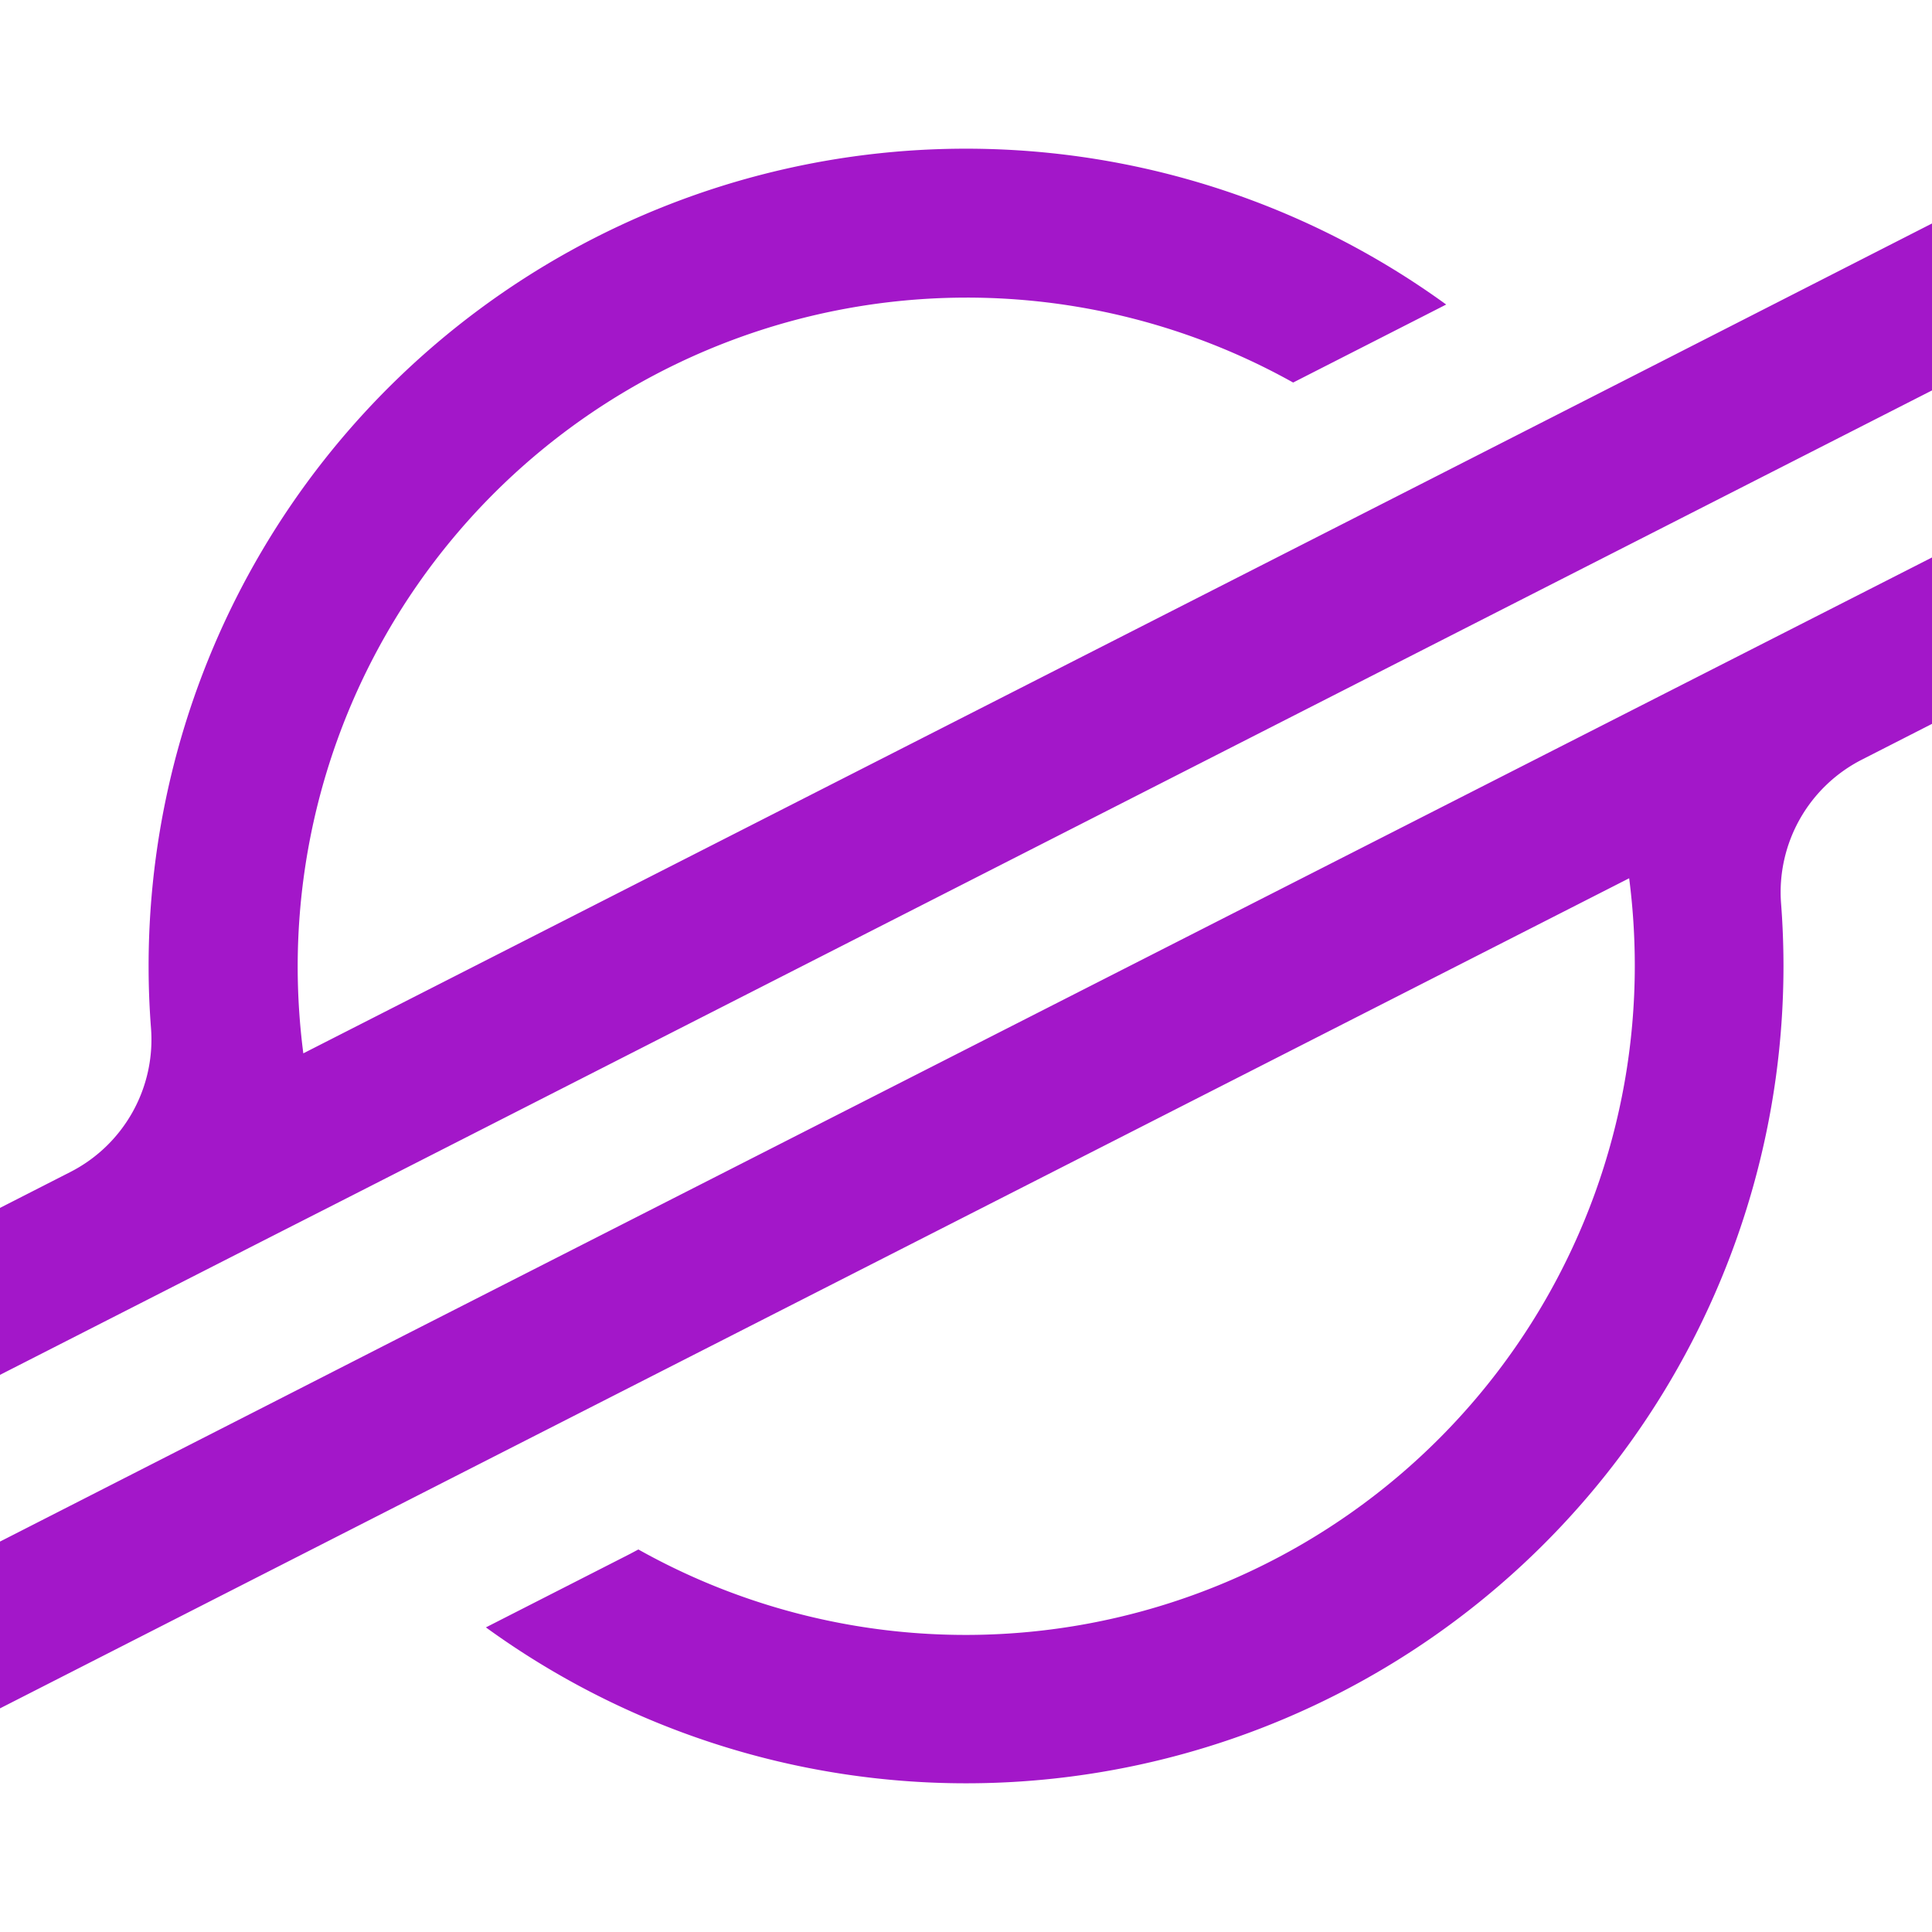
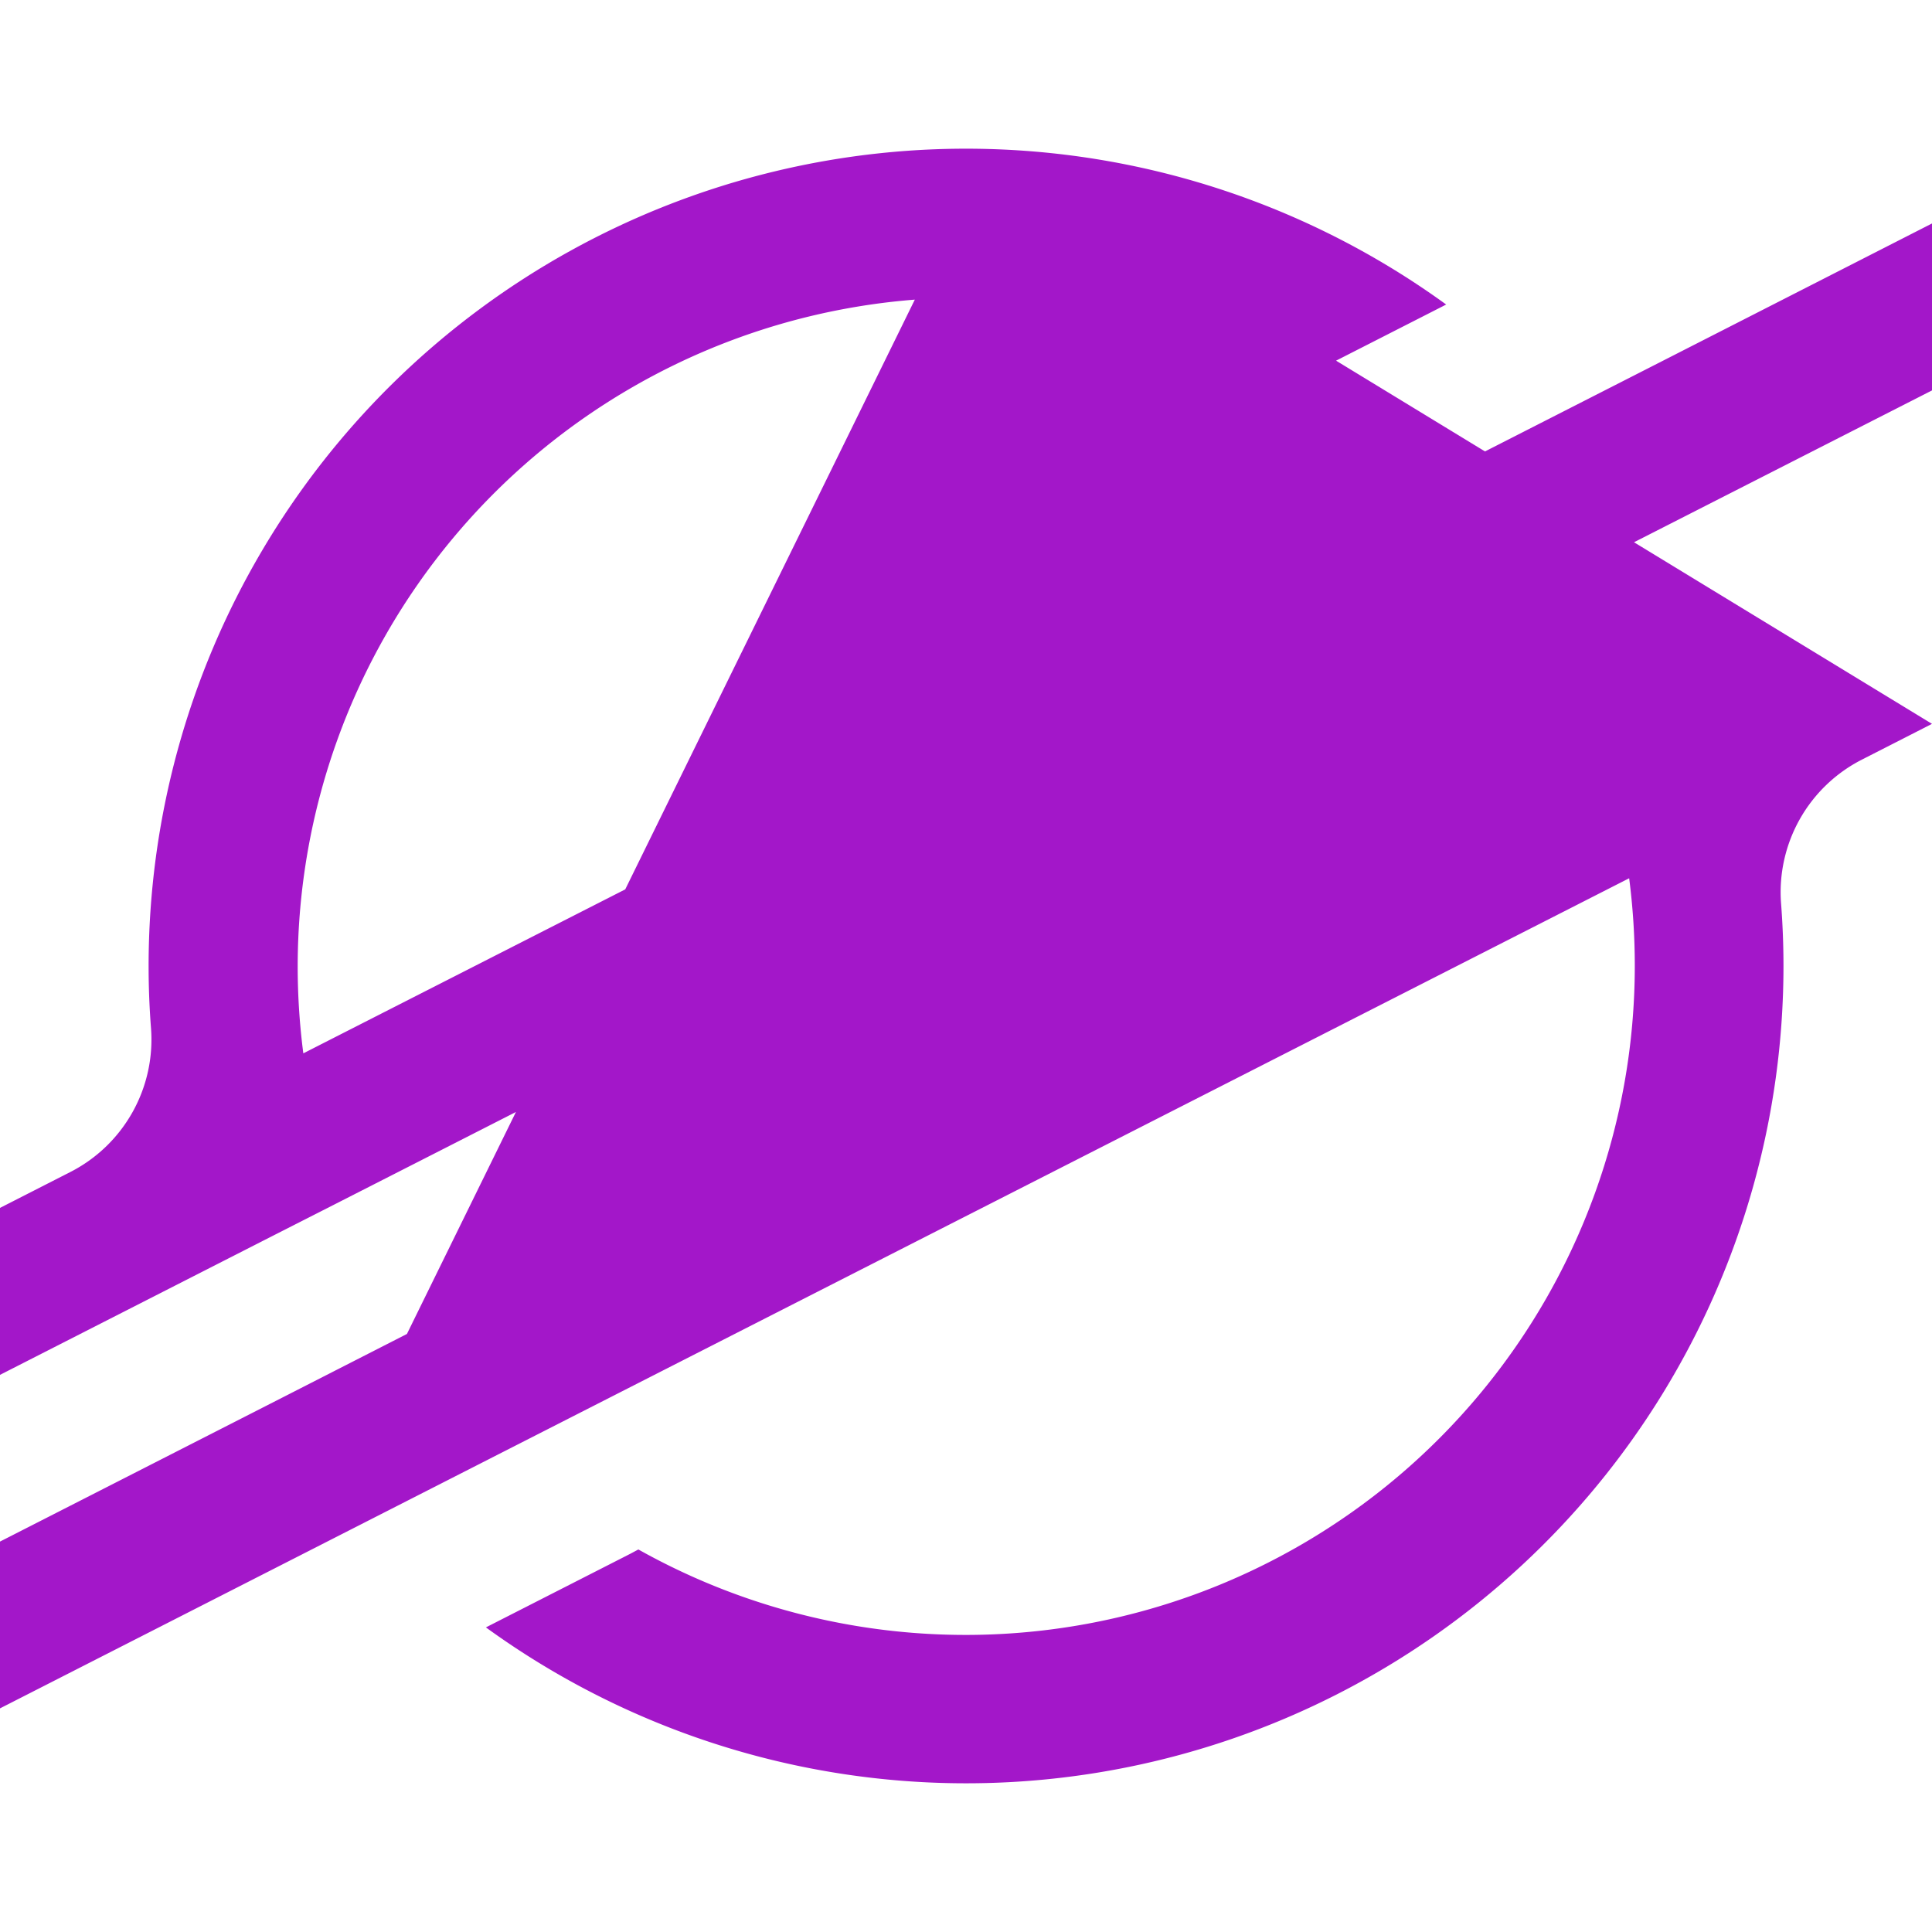
<svg xmlns="http://www.w3.org/2000/svg" role="img" width="32px" height="32px" viewBox="0 0 24 24">
  <title>Stellar</title>
-   <path fill="#a317c9" d="M12.283 1.851A10.154 10.154 0 001.846 12.002c0 .259.01.516.03.773A1.847 1.847 0 01.872 14.56L0 15.005v2.074l2.568-1.309.832-.424.82-.417 14.71-7.496 1.653-.842L24 4.85V2.776l-3.387 1.728-2.89 1.473-13.955 7.108a8.376 8.376 0 01-.07-1.086 8.313 8.313 0 0112.366-7.247l1.654-.843.247-.126a10.154 10.154 0 00-5.682-1.932zM24 6.925L5.055 16.571l-1.653.844L0 19.15v2.072L3.378 19.5l2.89-1.473 13.97-7.117a8.474 8.474 0 01.07 1.092A8.313 8.313 0 017.93 19.248l-.101.054-1.793.914a10.154 10.154 0 0016.119-8.214c0-.26-.01-.522-.03-.78a1.848 1.848 0 011.003-1.785L24 8.992Z" />
+   <path fill="#a317c9" d="M12.283 1.851A10.154 10.154 0 001.846 12.002c0 .259.01.516.03.773A1.847 1.847 0 01.872 14.56L0 15.005v2.074l2.568-1.309.832-.424.82-.417 14.71-7.496 1.653-.842L24 4.85V2.776l-3.387 1.728-2.89 1.473-13.955 7.108a8.376 8.376 0 01-.07-1.086 8.313 8.313 0 0112.366-7.247l1.654-.843.247-.126a10.154 10.154 0 00-5.682-1.932zL5.055 16.571l-1.653.844L0 19.15v2.072L3.378 19.5l2.89-1.473 13.97-7.117a8.474 8.474 0 01.07 1.092A8.313 8.313 0 017.93 19.248l-.101.054-1.793.914a10.154 10.154 0 0016.119-8.214c0-.26-.01-.522-.03-.78a1.848 1.848 0 011.003-1.785L24 8.992Z" />
</svg>